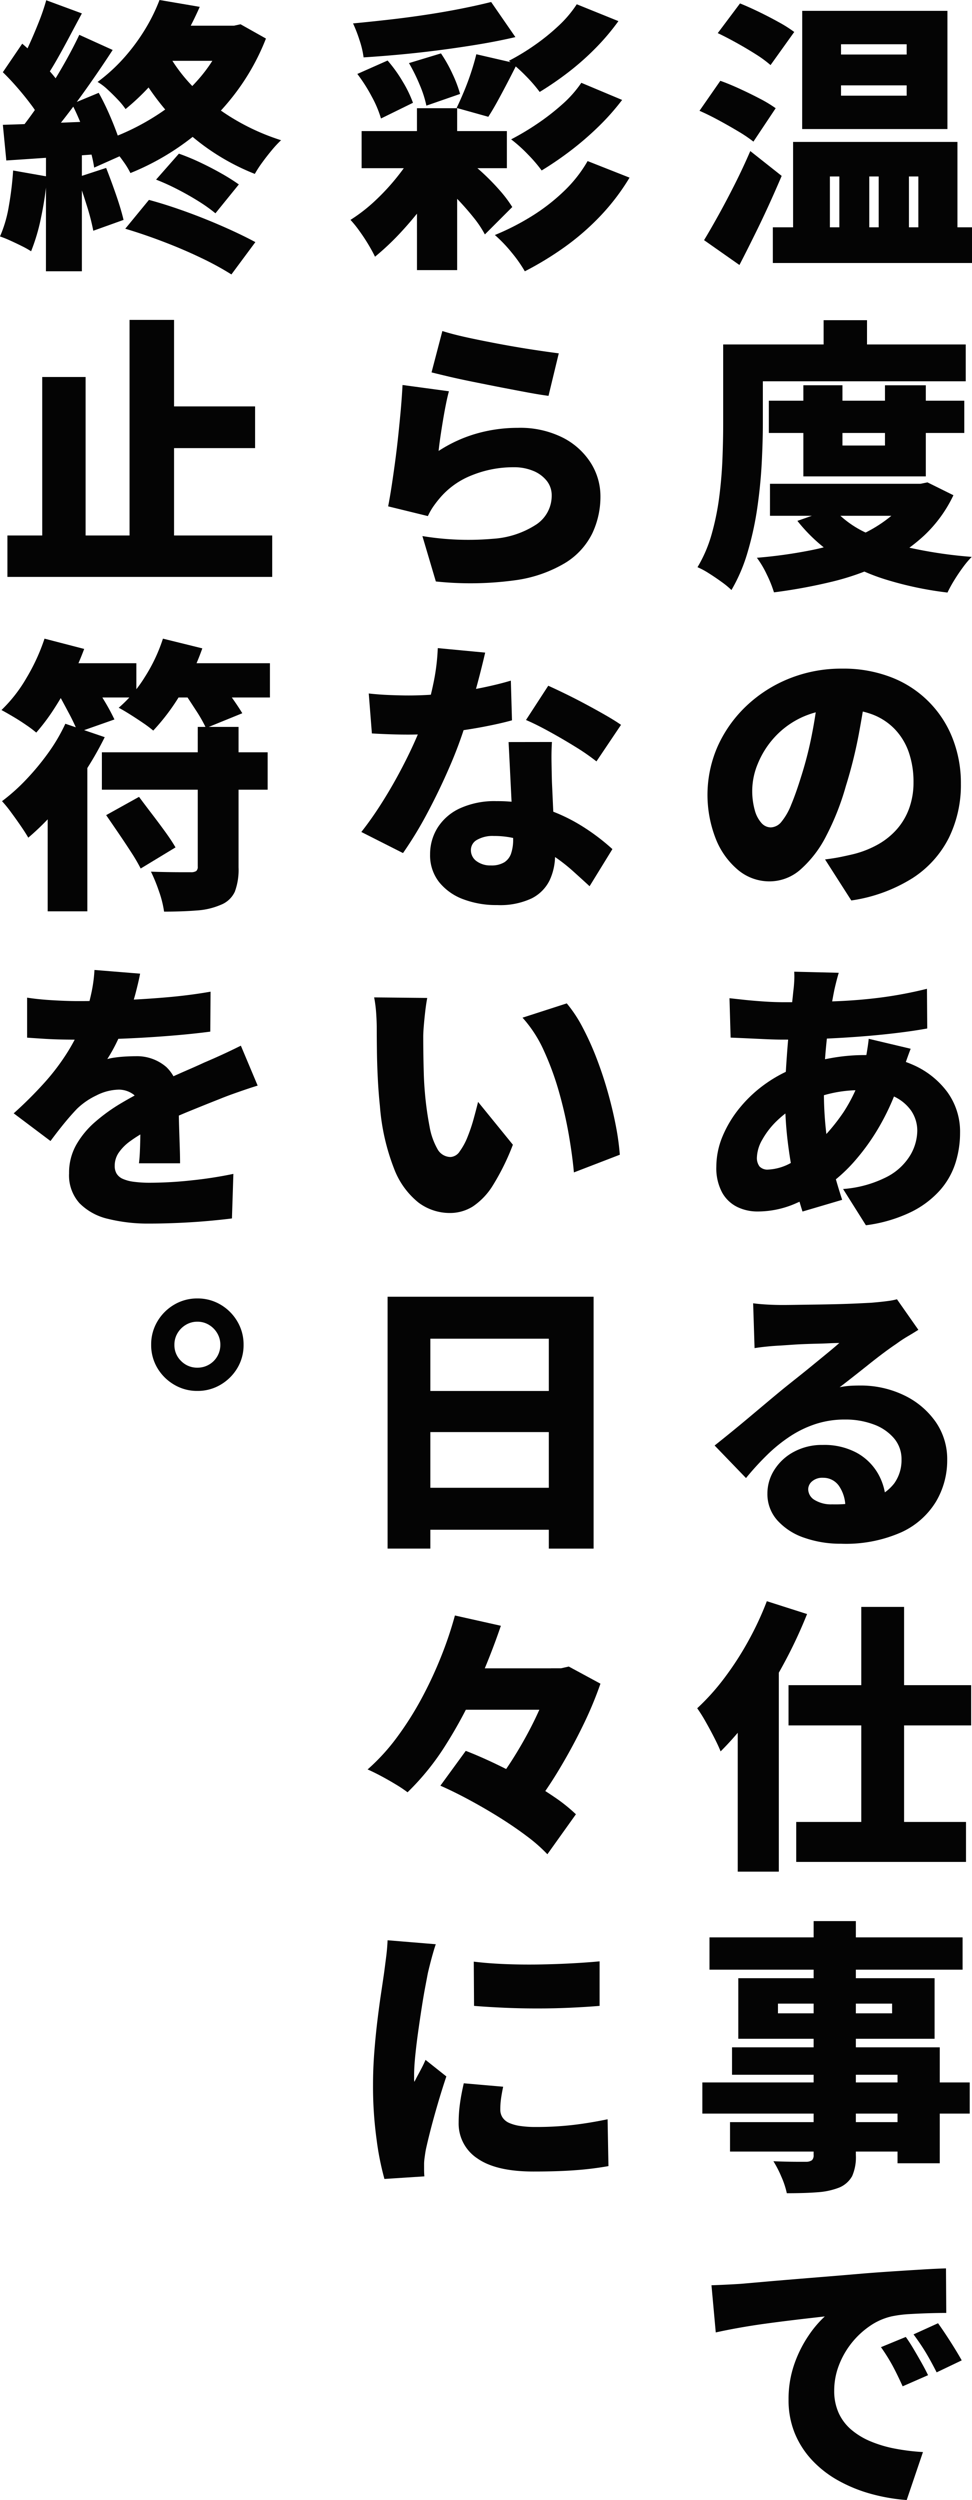
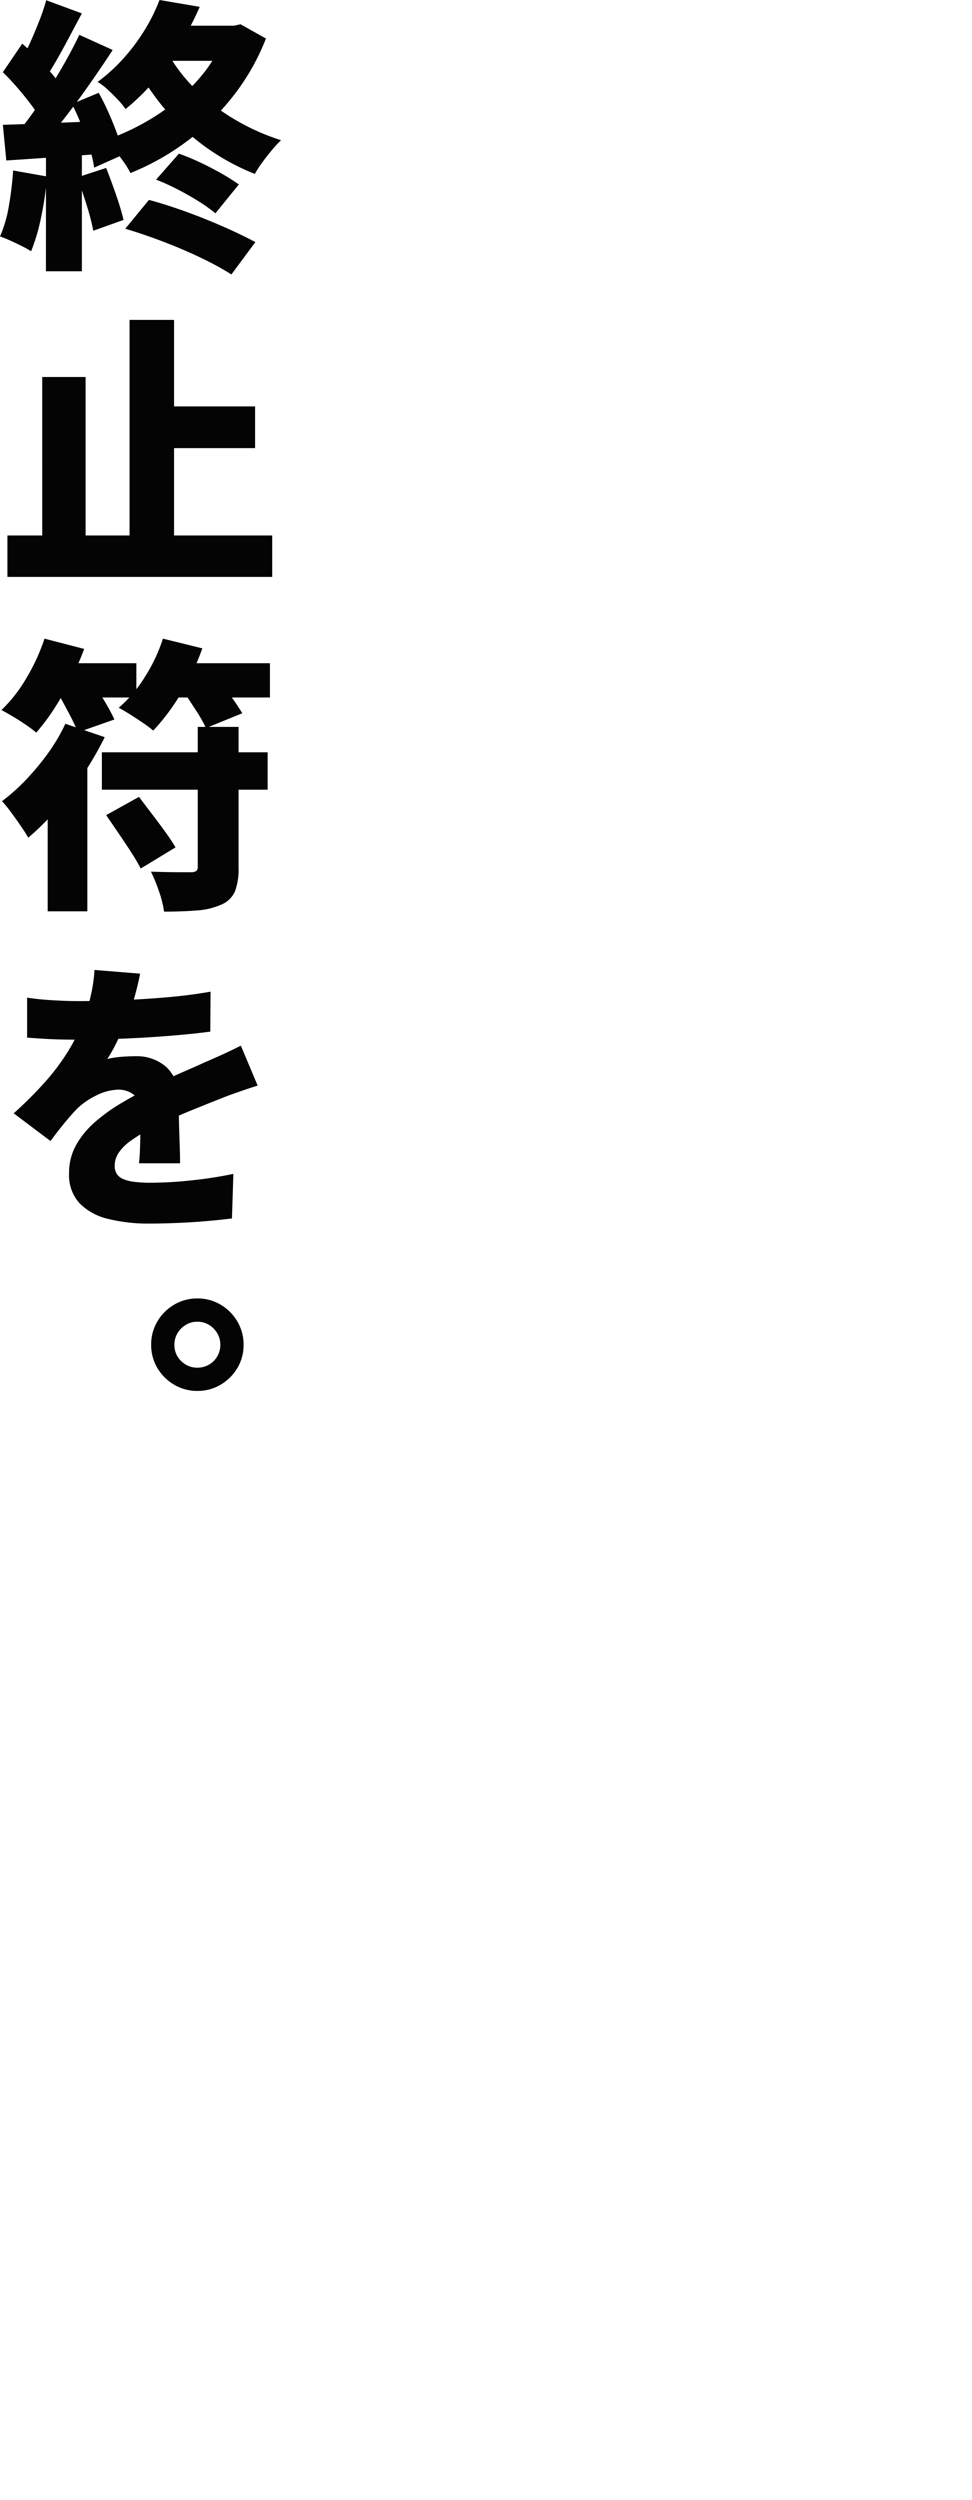
<svg xmlns="http://www.w3.org/2000/svg" width="112.411" height="288.898" viewBox="0 0 112.411 288.898">
  <g id="ttl" transform="translate(7865.111 -2362.796)">
-     <path id="Path_86368" data-name="Path 86368" d="M1.65-13.068h16.8v4.29H1.65Zm6.4-2.64H12.7V3H8.052Zm.066,4.323,3.663,2.244A31.592,31.592,0,0,1,9.421-5.33,39.553,39.553,0,0,1,6.4-1.6,30.229,30.229,0,0,1,3.2,1.452Q2.9.825,2.425.033T1.4-1.518A12.794,12.794,0,0,0,.363-2.805a18.911,18.911,0,0,0,2.97-2.326A25.664,25.664,0,0,0,6.072-8.168,20.026,20.026,0,0,0,8.118-11.385Zm8.514-16.6,2.805,4.059q-1.98.462-4.158.825t-4.455.66q-2.277.3-4.538.512t-4.405.347A10.431,10.431,0,0,0,1.4-23.595,16.363,16.363,0,0,0,.66-25.509q2.112-.2,4.257-.445t4.224-.561q2.079-.314,3.993-.693T16.632-27.984ZM1.155-19.668l3.5-1.551A16.142,16.142,0,0,1,6.418-18.76,13.626,13.626,0,0,1,7.59-16.335l-3.7,1.815a12.617,12.617,0,0,0-1.072-2.541A18.621,18.621,0,0,0,1.155-19.668Zm5.973-1.254,3.7-1.122a16.161,16.161,0,0,1,1.336,2.376,14.635,14.635,0,0,1,.875,2.31L9.141-16.005a12.734,12.734,0,0,0-.776-2.409A20.494,20.494,0,0,0,7.128-20.922Zm7.788-1.023,4.719,1.089q-.561,1.122-1.155,2.261t-1.139,2.128q-.544.99-1.039,1.749l-3.663-1.023q.429-.891.875-1.963t.808-2.178Q14.685-20.988,14.916-21.945ZM26.532-27.72l4.818,1.947a26.509,26.509,0,0,1-2.673,3.152,30.545,30.545,0,0,1-3.118,2.756,37.064,37.064,0,0,1-3.316,2.277,17.148,17.148,0,0,0-1.617-1.865,18.1,18.1,0,0,0-1.947-1.733,25.809,25.809,0,0,0,2.92-1.765,24.467,24.467,0,0,0,2.805-2.26A13.306,13.306,0,0,0,26.532-27.72Zm.528,9.075,4.719,1.98A27.609,27.609,0,0,1,28.99-13.53a35.252,35.252,0,0,1-3.184,2.739,38.934,38.934,0,0,1-3.333,2.277,17.141,17.141,0,0,0-1.584-1.848,17.214,17.214,0,0,0-1.947-1.749,29.523,29.523,0,0,0,2.97-1.766,26.814,26.814,0,0,0,2.921-2.26A13.227,13.227,0,0,0,27.06-18.645ZM27.786-9.6l4.851,1.914a25.416,25.416,0,0,1-3.35,4.405A28.79,28.79,0,0,1,25.179.3a36.995,36.995,0,0,1-4.653,2.838A15.842,15.842,0,0,0,18.992.957a16.242,16.242,0,0,0-1.931-2.013,28.44,28.44,0,0,0,4.158-2.112,22.464,22.464,0,0,0,3.762-2.888A15.437,15.437,0,0,0,27.786-9.6ZM10.659-7.128,13.6-9.9a20.323,20.323,0,0,1,2.178,1.782,26.637,26.637,0,0,1,1.914,1.98A14.4,14.4,0,0,1,19.074-4.29L15.906-1.122a12.239,12.239,0,0,0-1.3-1.947Q13.761-4.125,12.738-5.2A22.416,22.416,0,0,0,10.659-7.128Zm.33,17.167q1.254.4,3.085.792t3.811.759q1.98.363,3.729.627t2.838.4L23.265,17.53q-1.023-.132-2.458-.4t-3.036-.577q-1.6-.314-3.152-.627T11.8,15.319q-1.27-.3-2.063-.5ZM11.748,17q-.165.594-.347,1.5t-.346,1.9q-.165.99-.3,1.914t-.2,1.584a16.193,16.193,0,0,1,4.455-2.029,17.384,17.384,0,0,1,4.686-.643,10.977,10.977,0,0,1,5.231,1.138A8.249,8.249,0,0,1,28.166,25.3a7.216,7.216,0,0,1,1.105,3.844,9.9,9.9,0,0,1-.941,4.273A8.325,8.325,0,0,1,25.2,36.835a15.289,15.289,0,0,1-5.857,2.013,38.13,38.13,0,0,1-9.108.132L8.679,33.733a32.631,32.631,0,0,0,8.151.313A10.353,10.353,0,0,0,21.9,32.363a3.987,3.987,0,0,0,1.733-3.316,2.675,2.675,0,0,0-.561-1.683,3.837,3.837,0,0,0-1.551-1.155,5.771,5.771,0,0,0-2.31-.429,12.73,12.73,0,0,0-4.8.924,9.264,9.264,0,0,0-3.745,2.673,12.555,12.555,0,0,0-.792,1.04,7.805,7.805,0,0,0-.561,1.007L4.719,30.3q.2-1.023.4-2.327t.4-2.788q.2-1.485.363-3.02t.3-3.052q.132-1.518.2-2.838ZM2.475,51.923q1.155.132,2.458.182t2.129.049a38.988,38.988,0,0,0,4.373-.247q2.194-.248,4.125-.644t3.349-.825l.132,4.587q-1.287.363-3.267.743t-4.24.643a38.247,38.247,0,0,1-4.438.264q-1.023,0-2.062-.033t-2.195-.1ZM15.939,47.2q-.2.891-.544,2.244t-.776,2.888q-.429,1.534-.924,3.052a48.681,48.681,0,0,1-1.9,5.082q-1.172,2.706-2.557,5.3a44.164,44.164,0,0,1-2.8,4.6L1.617,67.928q1.122-1.419,2.211-3.118t2.046-3.465q.957-1.765,1.7-3.382t1.2-2.9a33.711,33.711,0,0,0,1.139-4.125,24.266,24.266,0,0,0,.545-4.257Zm7.722,10.329q-.066,1.056-.049,2.228t.049,2.393q.033.693.083,1.832t.115,2.409q.066,1.271.115,2.393t.05,1.749A6.837,6.837,0,0,1,23.4,73.5a4.612,4.612,0,0,1-2.079,2.1,8.553,8.553,0,0,1-3.993.775A10.813,10.813,0,0,1,13.4,75.7a6.452,6.452,0,0,1-2.788-1.98A5,5,0,0,1,9.57,70.5a5.741,5.741,0,0,1,.858-3.052A6.023,6.023,0,0,1,13,65.205a9.625,9.625,0,0,1,4.257-.841,17.279,17.279,0,0,1,5.494.841,19.943,19.943,0,0,1,4.521,2.129,24.4,24.4,0,0,1,3.383,2.574l-2.64,4.29q-.858-.792-1.98-1.8a20.224,20.224,0,0,0-2.524-1.914,14.862,14.862,0,0,0-3.052-1.5,10.346,10.346,0,0,0-3.531-.594A3.608,3.608,0,0,0,15,68.836a1.339,1.339,0,0,0-.71,1.172,1.55,1.55,0,0,0,.644,1.287,2.657,2.657,0,0,0,1.667.5,2.838,2.838,0,0,0,1.551-.363,1.943,1.943,0,0,0,.792-1.04,4.965,4.965,0,0,0,.231-1.6q0-.627-.066-1.98t-.149-3.02l-.165-3.333q-.083-1.667-.149-2.921Zm5.148,2.244a25.1,25.1,0,0,0-2.458-1.7q-1.469-.907-3-1.749t-2.69-1.336l2.574-3.96q.891.4,2.063.973t2.376,1.221q1.2.643,2.26,1.254t1.716,1.073ZM9.24,87.108q-.132.693-.231,1.551t-.165,1.65q-.066.792-.066,1.287,0,1.089.017,2.178t.049,2.161q.033,1.073.132,2.194a37.584,37.584,0,0,0,.528,3.812,8.029,8.029,0,0,0,.908,2.607,1.741,1.741,0,0,0,1.534.94,1.362,1.362,0,0,0,1.056-.66,7.455,7.455,0,0,0,.908-1.683,19.034,19.034,0,0,0,.709-2.112q.3-1.089.5-1.914l4.026,4.95a27.176,27.176,0,0,1-2.277,4.636A7.938,7.938,0,0,1,14.52,111.2a4.966,4.966,0,0,1-2.673.759,6.044,6.044,0,0,1-3.613-1.2A9.175,9.175,0,0,1,5.4,106.826a25.113,25.113,0,0,1-1.633-7.211q-.165-1.584-.248-3.267t-.1-3.2Q3.4,91.629,3.4,90.606q0-.759-.066-1.732A15.125,15.125,0,0,0,3.1,87.042Zm16.137.627a15.491,15.491,0,0,1,1.848,2.805,32.517,32.517,0,0,1,1.633,3.63q.743,1.947,1.3,3.944t.908,3.844a28.911,28.911,0,0,1,.445,3.267L26.2,107.271q-.165-1.881-.578-4.29A48.5,48.5,0,0,0,24.5,98.048a33.118,33.118,0,0,0-1.749-4.8,14.684,14.684,0,0,0-2.491-3.861Zm-20.724,33.9H28.479v29.106H23.3V126.484H9.6v24.255H4.653Zm3.4,10.89H25.443v4.752H8.052Zm0,11.187H25.443v4.851H8.052Zm3.993,20.863h13.53v4.785H12.045Zm-1.287,13.563,2.937-4.026q1.617.627,3.415,1.485t3.548,1.831q1.749.974,3.251,2a19.09,19.09,0,0,1,2.524,2.013l-3.3,4.62a18.321,18.321,0,0,0-2.343-2.062q-1.419-1.072-3.1-2.128t-3.481-2.03Q12.408,178.862,10.758,178.136Zm1.683-19.668,5.313,1.188q-1.155,3.4-2.739,6.963a52.554,52.554,0,0,1-3.6,6.748A29.318,29.318,0,0,1,6.963,178.9a15.081,15.081,0,0,0-1.386-.924q-.825-.5-1.683-.957t-1.551-.759a23.6,23.6,0,0,0,3.432-3.762,37.011,37.011,0,0,0,2.871-4.554A46.409,46.409,0,0,0,10.89,163.1,43.258,43.258,0,0,0,12.441,158.468Zm11.121,6.1h1.155l.891-.2,3.663,1.98a43.228,43.228,0,0,1-2.046,4.884q-1.254,2.574-2.755,5.066a46.7,46.7,0,0,1-3.119,4.57q-.825-.66-2.079-1.5a20.871,20.871,0,0,0-2.244-1.337,36.07,36.07,0,0,0,2.112-3q1.023-1.617,1.9-3.283t1.518-3.217a28.677,28.677,0,0,0,1.007-2.772Zm-8.943,33.9q1.617.2,3.564.28t3.943.049q2-.033,3.828-.132t3.218-.231v5.148q-1.617.132-3.465.215t-3.762.082q-1.914,0-3.779-.082t-3.514-.215Zm3.4,14.454q-.165.792-.247,1.386a9.118,9.118,0,0,0-.083,1.254,1.627,1.627,0,0,0,.264.924,1.784,1.784,0,0,0,.775.627,4.9,4.9,0,0,0,1.271.346,12,12,0,0,0,1.782.116,37.584,37.584,0,0,0,4.141-.215q1.931-.214,4.175-.676l.1,5.412a36.777,36.777,0,0,1-3.68.462q-2.062.165-5,.165-4.323,0-6.485-1.518a4.813,4.813,0,0,1-2.161-4.158,15.864,15.864,0,0,1,.148-2.145q.148-1.089.446-2.376ZM10.23,196.458q-.132.363-.33,1.056t-.363,1.353q-.165.66-.231.957l-.3,1.584q-.2,1.056-.412,2.425t-.413,2.805q-.2,1.436-.33,2.739T7.722,211.6v.363a1.511,1.511,0,0,0,.033.4q.231-.462.446-.858t.429-.809q.214-.412.412-.874l2.409,1.914q-.5,1.485-.974,3.1t-.842,3.036q-.363,1.419-.561,2.343-.066.363-.132.858a6.142,6.142,0,0,0-.066.726v.676q0,.413.033.809l-4.62.3a32.529,32.529,0,0,1-.908-4.57,45.028,45.028,0,0,1-.412-6.286q0-1.881.148-3.795t.363-3.68q.215-1.766.429-3.185t.346-2.343q.1-.759.231-1.782T4.653,196Z" transform="translate(-7824.941 2391.01)" fill="#040404" />
-     <path id="Path_86367" data-name="Path 86367" d="M17.094-18.348v1.188h7.59v-1.188Zm0-4.752v1.188h7.59V-23.1Zm-4.488-3.861H29.4V-13.3h-16.8ZM11.55-11.814H30.558V.165H26.037V-7.821H24.948V.165h-3.5V-7.821H20.361V.165H16.9V-7.821H15.807V.165H11.55ZM9.207-1.947H32.241V2.178H9.207ZM2.838-24.387l2.574-3.432q.99.4,2.178.974t2.293,1.188a14.9,14.9,0,0,1,1.8,1.139L8.943-20.691A13.433,13.433,0,0,0,7.26-21.928Q6.2-22.6,5.033-23.249T2.838-24.387ZM.726-15.411l2.409-3.465q1.023.363,2.244.924t2.326,1.139a14.8,14.8,0,0,1,1.831,1.106L6.963-11.847a16.019,16.019,0,0,0-1.732-1.171q-1.073-.643-2.261-1.287T.726-15.411ZM1.254-.462q.759-1.254,1.683-2.92T4.818-6.946q.957-1.9,1.782-3.812l3.63,2.871Q9.5-6.171,8.7-4.422T7.045-.957Q6.2.759,5.346,2.409ZM8.745,18.091H31.35V21.82H8.745Zm.132,9.6H26.565v3.7H8.877Zm3.861-11.385h4.521v6.963h4.917V16.309H26.9V26.836H12.738ZM25.344,27.694h.924l.825-.165,3,1.485a15.441,15.441,0,0,1-3.4,4.669,19.37,19.37,0,0,1-4.769,3.234A29.44,29.44,0,0,1,16.071,39a61.669,61.669,0,0,1-6.732,1.238A13.953,13.953,0,0,0,8.5,38.155a11.106,11.106,0,0,0-1.138-1.914,54.871,54.871,0,0,0,6.023-.825,29.372,29.372,0,0,0,5.214-1.5,15.675,15.675,0,0,0,4.092-2.343,9.709,9.709,0,0,0,2.656-3.283ZM16.17,30.532a11.65,11.65,0,0,0,3.778,2.8,24.086,24.086,0,0,0,5.462,1.832,51.256,51.256,0,0,0,6.8.973,10.733,10.733,0,0,0-1.039,1.238q-.545.742-1.007,1.5a15.305,15.305,0,0,0-.759,1.386,40.165,40.165,0,0,1-7.177-1.518,22.965,22.965,0,0,1-5.758-2.706,18.947,18.947,0,0,1-4.422-4.059ZM15.081,8.785H20.1V14H15.081ZM5.808,11.59H31.515v4.257H5.808Zm-2.343,0H8.052v9.174q0,2.079-.132,4.587t-.511,5.131A36.239,36.239,0,0,1,6.3,35.564,19.326,19.326,0,0,1,4.422,39.97,9.672,9.672,0,0,0,3.3,39.046q-.726-.528-1.485-1.007a8.967,8.967,0,0,0-1.32-.709,15.6,15.6,0,0,0,1.65-3.861,29.719,29.719,0,0,0,.875-4.34q.281-2.227.363-4.389t.082-3.977ZM20.031,51.329q-.363,2.508-.891,5.346a53.225,53.225,0,0,1-1.485,5.94,30.093,30.093,0,0,1-2.277,5.775,13.027,13.027,0,0,1-2.953,3.861,5.415,5.415,0,0,1-3.581,1.386A5.659,5.659,0,0,1,5.164,72.3a8.974,8.974,0,0,1-2.574-3.63,13.924,13.924,0,0,1,.247-10.659,14.769,14.769,0,0,1,3.3-4.637,15.639,15.639,0,0,1,4.95-3.168,16.127,16.127,0,0,1,6.138-1.155,15.261,15.261,0,0,1,5.693,1.007A12.363,12.363,0,0,1,30,57.12a14.123,14.123,0,0,1,.957,5.231A13.857,13.857,0,0,1,29.568,68.6a11.926,11.926,0,0,1-4.191,4.653,18.187,18.187,0,0,1-7.095,2.59L15.246,71.1q1.056-.132,1.782-.281T18.48,70.5a11.479,11.479,0,0,0,2.871-1.122A8.377,8.377,0,0,0,23.562,67.6a7.535,7.535,0,0,0,1.419-2.425,8.725,8.725,0,0,0,.495-2.986,10.41,10.41,0,0,0-.544-3.465,7.325,7.325,0,0,0-1.617-2.673,7.068,7.068,0,0,0-2.623-1.716,9.921,9.921,0,0,0-3.564-.594,10.486,10.486,0,0,0-4.5.908A9.926,9.926,0,0,0,9.4,56.989a10.25,10.25,0,0,0-1.93,3.052,8.165,8.165,0,0,0-.644,3,8.3,8.3,0,0,0,.3,2.393A3.6,3.6,0,0,0,7.9,66.9a1.461,1.461,0,0,0,1.073.5,1.651,1.651,0,0,0,1.237-.66,7.289,7.289,0,0,0,1.122-1.964q.544-1.3,1.139-3.217a43.041,43.041,0,0,0,1.287-5.065,52.193,52.193,0,0,0,.759-5.329ZM16.83,84.2q-.165.561-.281,1.023t-.214.891q-.33,1.617-.611,3.581t-.445,4.009q-.165,2.046-.165,3.993a41.214,41.214,0,0,0,.281,5.1,30.539,30.539,0,0,0,.775,4.076q.495,1.848,1.056,3.564l-4.587,1.353a36.039,36.039,0,0,1-.957-3.58q-.462-2.1-.759-4.554a42.215,42.215,0,0,1-.3-5.065q0-1.584.1-3.2t.231-3.2q.132-1.584.314-3.086t.313-2.822q.066-.495.1-1.105a9.242,9.242,0,0,0,0-1.105Zm-6.2,3.4q3.267,0,5.99-.115t5.231-.446a47.469,47.469,0,0,0,5.181-.99l.033,4.587q-1.65.3-3.729.545t-4.34.412q-2.26.165-4.455.247t-4.075.083q-.957,0-2.062-.05l-2.178-.1q-1.072-.049-1.9-.082l-.132-4.554,1.666.182q1.073.116,2.343.2T10.626,87.6Zm14.52,5.379q-.132.33-.363.973t-.445,1.3q-.214.66-.347,1.056a27.455,27.455,0,0,1-2.293,5.346,25.1,25.1,0,0,1-2.92,4.174,18.076,18.076,0,0,1-3.036,2.821,20.571,20.571,0,0,1-3.8,2.161,10.964,10.964,0,0,1-4.521.974,5.3,5.3,0,0,1-2.343-.528,4.023,4.023,0,0,1-1.749-1.683,5.937,5.937,0,0,1-.66-2.97A9.14,9.14,0,0,1,3.4,103.08a13.216,13.216,0,0,1,2.03-3.333,15.179,15.179,0,0,1,3.052-2.805,15.864,15.864,0,0,1,3.8-1.947,24.564,24.564,0,0,1,3.581-.924,21.828,21.828,0,0,1,3.976-.363,13.392,13.392,0,0,1,5.561,1.122,9.852,9.852,0,0,1,3.976,3.135,7.785,7.785,0,0,1,1.485,4.752,11.561,11.561,0,0,1-.528,3.448,8.785,8.785,0,0,1-1.782,3.152,10.937,10.937,0,0,1-3.35,2.524,16.926,16.926,0,0,1-5.23,1.535l-2.64-4.191a13.211,13.211,0,0,0,5.165-1.452,6.787,6.787,0,0,0,2.64-2.508,5.708,5.708,0,0,0,.776-2.739,4.1,4.1,0,0,0-.726-2.376,5.037,5.037,0,0,0-2.162-1.7,8.666,8.666,0,0,0-3.548-.644,14.821,14.821,0,0,0-4.108.512,18.72,18.72,0,0,0-2.92,1.072,10.856,10.856,0,0,0-2.673,1.865,9.336,9.336,0,0,0-1.782,2.26,4.406,4.406,0,0,0-.627,2.046,1.633,1.633,0,0,0,.3,1.056,1.255,1.255,0,0,0,1.023.363,5.955,5.955,0,0,0,2.706-.825,13.181,13.181,0,0,0,3-2.244,22.643,22.643,0,0,0,2.987-3.564A18.348,18.348,0,0,0,19.7,95.16a7.8,7.8,0,0,0,.247-1.023q.115-.627.215-1.271t.132-1.039ZM6.93,122.392q.759.1,1.65.148t1.716.049q.528,0,1.551-.016t2.293-.033q1.271-.016,2.541-.049t2.31-.082q1.039-.049,1.633-.082,1.188-.1,1.9-.2a7.649,7.649,0,0,0,1.039-.2l2.475,3.531q-.627.4-1.27.775a14.914,14.914,0,0,0-1.271.842q-.693.462-1.551,1.105T20.2,129.536q-.891.71-1.733,1.37t-1.534,1.188a8.981,8.981,0,0,1,1.188-.165q.528-.033,1.122-.033a11.522,11.522,0,0,1,5.132,1.122,9.39,9.39,0,0,1,3.646,3.052,7.541,7.541,0,0,1,1.353,4.439,9.348,9.348,0,0,1-1.287,4.785,9.119,9.119,0,0,1-3.993,3.548,15.827,15.827,0,0,1-7,1.336,12.613,12.613,0,0,1-4.257-.693,7.326,7.326,0,0,1-3.1-2A4.543,4.543,0,0,1,8.58,144.37a5.062,5.062,0,0,1,.809-2.739,5.992,5.992,0,0,1,2.26-2.079,6.848,6.848,0,0,1,3.333-.792,7.913,7.913,0,0,1,3.927.908,6.375,6.375,0,0,1,2.492,2.459,6.866,6.866,0,0,1,.874,3.432l-4.686.561a4.3,4.3,0,0,0-.71-2.59,2.2,2.2,0,0,0-1.864-.974,1.8,1.8,0,0,0-1.271.413,1.222,1.222,0,0,0-.446.908,1.461,1.461,0,0,0,.759,1.254,3.636,3.636,0,0,0,2.013.495A13.937,13.937,0,0,0,20.625,145a5.253,5.253,0,0,0,2.624-1.8,4.6,4.6,0,0,0,.841-2.756,3.7,3.7,0,0,0-.875-2.458,5.585,5.585,0,0,0-2.359-1.6,9.274,9.274,0,0,0-3.3-.561,10.842,10.842,0,0,0-3.382.512,12.38,12.38,0,0,0-2.953,1.419A17.737,17.737,0,0,0,8.563,139.9a32.306,32.306,0,0,0-2.458,2.689l-3.63-3.762q.792-.627,1.848-1.485t2.178-1.8l2.145-1.8q1.023-.858,1.749-1.452.693-.561,1.568-1.254t1.782-1.436l1.733-1.419q.825-.676,1.419-1.2-.495,0-1.172.033t-1.436.049q-.759.017-1.534.049t-1.469.082q-.693.049-1.221.083-.726.033-1.551.116t-1.419.181Zm12.507,35.086h4.95V185.4h-4.95Zm-8.415,9.042h21.12v4.653H11.022Zm.891,15.807H31.548v4.62H11.913ZM5.148,166.883,9.834,162.2l.066.066v25.806H5.148Zm3.366-10.065,4.653,1.485a54.373,54.373,0,0,1-2.739,5.825,52.586,52.586,0,0,1-3.449,5.527,34.306,34.306,0,0,1-3.812,4.521q-.231-.594-.709-1.535t-1.023-1.9a17.456,17.456,0,0,0-.973-1.551,26.083,26.083,0,0,0,3.118-3.465,35.64,35.64,0,0,0,2.772-4.273A35.9,35.9,0,0,0,8.514,156.818Zm5.412,36.967H18.81v27.027a5.455,5.455,0,0,1-.429,2.442,3.048,3.048,0,0,1-1.485,1.32,8.416,8.416,0,0,1-2.491.544q-1.435.115-3.58.115a9.731,9.731,0,0,0-.627-1.9,12.856,12.856,0,0,0-.924-1.8q.693.033,1.469.049t1.433.017H13.1a1.112,1.112,0,0,0,.643-.193.791.791,0,0,0,.181-.606ZM1.881,195.666H31.152V199.4H1.881Zm7.92,7.656v1.122H23v-1.122Zm-4.587-2.937h22.7v7H5.214Zm-.726,7.986H28.512v13.4H23.628v-10.23H4.488ZM1.056,212.43H31.977v3.6H1.056Zm3.2,4.587H26.268v3.4H4.257Zm-2.145,18.85q.99-.033,1.964-.083t1.435-.083l2.657-.231q1.5-.132,3.3-.281t3.844-.314q2.046-.165,4.323-.363,1.65-.132,3.415-.248t3.383-.214q1.617-.1,2.8-.132l.033,5.148q-.858,0-2,.033T25,239.2a13.658,13.658,0,0,0-2.062.264,7.271,7.271,0,0,0-2.524,1.122,9.7,9.7,0,0,0-3.58,4.57,8.131,8.131,0,0,0-.528,2.888,6.144,6.144,0,0,0,.512,2.574,5.558,5.558,0,0,0,1.452,1.93,8.418,8.418,0,0,0,2.228,1.353,14.1,14.1,0,0,0,2.821.841,24.553,24.553,0,0,0,3.251.4l-1.881,5.544a21.227,21.227,0,0,1-4.241-.743,16.968,16.968,0,0,1-3.745-1.551,12.354,12.354,0,0,1-2.987-2.343,10.218,10.218,0,0,1-1.98-3.1,10.055,10.055,0,0,1-.71-3.844,12.211,12.211,0,0,1,.677-4.158,14.1,14.1,0,0,1,1.65-3.283,12.413,12.413,0,0,1,1.865-2.195L13.2,239.7q-1.155.132-2.508.3t-2.756.363q-1.4.2-2.772.446t-2.557.511Zm22.473,5.973q.429.594.907,1.4t.924,1.6q.445.792.743,1.419l-2.937,1.287q-.66-1.452-1.188-2.425a21.221,21.221,0,0,0-1.32-2.1Zm3.729-1.584q.429.594.941,1.37t.99,1.551q.479.775.809,1.37l-2.9,1.386q-.726-1.419-1.287-2.343t-1.386-2.046Z" transform="translate(-7784.941 2391.01)" fill="#040404" />
    <path id="Path_86366" data-name="Path 86366" d="M6.178-8a5.149,5.149,0,0,1,2.7.72A5.473,5.473,0,0,1,10.8-5.344a5.178,5.178,0,0,1,.72,2.688A5.184,5.184,0,0,1,10.8.028a5.455,5.455,0,0,1-1.923,1.94,5.169,5.169,0,0,1-2.707.72,5.167,5.167,0,0,1-2.682-.72A5.421,5.421,0,0,1,1.552.028a5.184,5.184,0,0,1-.72-2.684,5.178,5.178,0,0,1,.72-2.688A5.42,5.42,0,0,1,3.493-7.28,5.189,5.189,0,0,1,6.178-8Zm.01,8A2.536,2.536,0,0,0,8.064-.777a2.582,2.582,0,0,0,.768-1.885A2.623,2.623,0,0,0,8.48-4a2.591,2.591,0,0,0-.96-.96,2.626,2.626,0,0,0-1.339-.352,2.583,2.583,0,0,0-1.317.352A2.719,2.719,0,0,0,3.888-4,2.541,2.541,0,0,0,3.52-2.658a2.549,2.549,0,0,0,.368,1.345,2.733,2.733,0,0,0,.969.96A2.586,2.586,0,0,0,6.188,0Z" transform="translate(-7844.941 2512.01) rotate(90)" fill="#040404" />
    <path id="Path_86365" data-name="Path 86365" d="M1.881-7.458l2.64-3a25.883,25.883,0,0,1,2.508,1.04q1.287.61,2.442,1.27A22.647,22.647,0,0,1,11.451-6.9L8.745-3.564A18.151,18.151,0,0,0,6.8-4.95Q5.643-5.676,4.356-6.336A26.466,26.466,0,0,0,1.881-7.458ZM-1.683-1.782,1.056-5.115q1.584.429,3.267,1.007T7.64-2.871q1.633.66,3.1,1.336t2.623,1.3L10.593,3.5A34.074,34.074,0,0,0,7.079,1.584Q5.016.594,2.722-.281T-1.683-1.782Zm3.96-26.433,4.653.792A39.252,39.252,0,0,1,3.465-21.17,26.626,26.626,0,0,1-1.65-15.609a8.618,8.618,0,0,0-.907-1.106q-.578-.61-1.188-1.171a6.286,6.286,0,0,0-1.139-.858,20.114,20.114,0,0,0,3.2-2.953A22.757,22.757,0,0,0,.693-24.965,20.455,20.455,0,0,0,2.277-28.215ZM3.5-25.245h7.755v4.059H1.485Zm6.5,0h.891l.759-.165,2.937,1.65a26.267,26.267,0,0,1-3.91,6.8,28.113,28.113,0,0,1-5.445,5.23,29.138,29.138,0,0,1-6.32,3.515A8.846,8.846,0,0,0-1.865-9.5q-.511-.726-1.089-1.419a9.251,9.251,0,0,0-1.039-1.089A27.351,27.351,0,0,0,1.963-14.9a22.59,22.59,0,0,0,4.884-4.224A16.979,16.979,0,0,0,10-24.453Zm-6.864,3A18.78,18.78,0,0,0,6.336-18a23.064,23.064,0,0,0,4.538,3.531,25.749,25.749,0,0,0,5.461,2.458,12.788,12.788,0,0,0-1.073,1.155q-.577.693-1.105,1.419a13.122,13.122,0,0,0-.858,1.32,26.225,26.225,0,0,1-5.676-3.1,26.163,26.163,0,0,1-4.686-4.34,29.284,29.284,0,0,1-3.6-5.363Zm-13.959-5.94L-6.7-26.664q-.693,1.287-1.419,2.656t-1.419,2.591q-.693,1.221-1.32,2.145l-3.168-1.353q.594-1.023,1.188-2.326t1.139-2.673A25.292,25.292,0,0,0-10.824-28.182ZM-7-24.189l3.861,1.749q-1.221,1.881-2.656,3.927t-2.871,3.894q-1.435,1.848-2.722,3.267l-2.739-1.518q.924-1.122,1.914-2.525t1.947-2.92q.957-1.518,1.8-3.036T-7-24.189Zm-8.844,4.323,2.244-3.3q.858.726,1.749,1.634t1.65,1.8a9.121,9.121,0,0,1,1.155,1.65l-2.442,3.729a10.027,10.027,0,0,0-1.089-1.766q-.726-.974-1.584-1.963T-15.84-19.866ZM-7.854-16.2l3.1-1.287q.627,1.122,1.2,2.425t1.007,2.524a13.408,13.408,0,0,1,.594,2.211L-5.28-8.844a13.893,13.893,0,0,0-.528-2.26q-.4-1.271-.924-2.607T-7.854-16.2Zm-7.986,2.409q2.343-.066,5.627-.2l6.616-.264-.033,3.762q-3.1.231-6.2.445t-5.61.379Zm8.613,6.072,3.333-1.089q.561,1.419,1.139,3.085t.874,2.921l-3.5,1.254a25.811,25.811,0,0,0-.776-2.986Q-6.7-6.27-7.227-7.722Zm-7.425-.792,3.927.693A38.125,38.125,0,0,1-11.418-3.1,22.384,22.384,0,0,1-12.573.825,10.1,10.1,0,0,0-13.629.231q-.66-.33-1.353-.644A12.757,12.757,0,0,0-16.17-.891a14.686,14.686,0,0,0,1.023-3.514A37.686,37.686,0,0,0-14.652-8.514Zm3.8-3.069H-6.7V3.135h-4.158ZM1.122,18.751h12.21v4.818H1.122ZM-15.312,33.667H15.312v4.785H-15.312ZM-1.188,8.752H3.96V36.241H-1.188Zm-10.1,6.6H-6.27V36.01h-5.016Zm6.9,43.369H14.784v4.323H-4.389Zm-4.224-3.3,4.554,1.551A38.674,38.674,0,0,1-6.55,61.278,39.388,39.388,0,0,1-9.62,65.321,29.6,29.6,0,0,1-12.9,68.588q-.3-.528-.842-1.32t-1.139-1.6a14.718,14.718,0,0,0-1.056-1.3,22.148,22.148,0,0,0,2.788-2.492,29.064,29.064,0,0,0,2.557-3.085A20.385,20.385,0,0,0-8.613,55.421ZM6.7,55.784h4.719V72.02a7.279,7.279,0,0,1-.429,2.805,2.972,2.972,0,0,1-1.617,1.518A8.347,8.347,0,0,1,6.567,77q-1.65.132-3.762.132a12.112,12.112,0,0,0-.594-2.36,19.008,19.008,0,0,0-.924-2.26q.891.033,1.832.049t1.7.017H5.874a1.145,1.145,0,0,0,.644-.132.622.622,0,0,0,.181-.528Zm-17.358-7.359H-.4v3.96H-10.659Zm13.2,0H15.048v3.96H2.541Zm-13.563-2.838,4.587,1.188A34.724,34.724,0,0,1-8,50.355a35.012,35.012,0,0,1-1.931,3.366,23.376,23.376,0,0,1-2.046,2.722,13.815,13.815,0,0,0-1.188-.891q-.726-.5-1.5-.957T-16,53.837a16.787,16.787,0,0,0,2.887-3.7A22.815,22.815,0,0,0-11.022,45.587Zm13.695,0,4.554,1.122a27.565,27.565,0,0,1-2.508,5.28,24.538,24.538,0,0,1-3.168,4.224,13.817,13.817,0,0,0-1.188-.891q-.726-.495-1.485-.973t-1.32-.776A15.211,15.211,0,0,0,.577,50.026,19.156,19.156,0,0,0,2.673,45.587ZM-9.6,51.626l3.993-1.287q.66,1.023,1.452,2.343a24.936,24.936,0,0,1,1.221,2.244l-4.224,1.485A23.288,23.288,0,0,0-8.25,54.118Q-8.976,52.748-9.6,51.626Zm14.619,0,3.96-1.518q.693.924,1.535,2.1t1.337,2L7.656,55.916a17.33,17.33,0,0,0-1.188-2.079Q5.676,52.616,5.016,51.626Zm-8.91,14.355,3.8-2.112q.66.891,1.468,1.947t1.551,2.079q.742,1.023,1.2,1.815L.1,72.152A20.121,20.121,0,0,0-.99,70.287q-.693-1.073-1.469-2.211T-3.894,65.981Zm-6.765-3.927,4.521-4.521.066.066V77.1h-4.587ZM.033,84.3q-.165.891-.544,2.343a29.748,29.748,0,0,1-1.105,3.3Q-2.079,91-2.64,92.157A18.325,18.325,0,0,1-3.762,94.17a6.5,6.5,0,0,1,.924-.181q.594-.083,1.238-.116t1.106-.033a5.185,5.185,0,0,1,3.564,1.254,4.715,4.715,0,0,1,1.419,3.729q0,.693.017,1.633t.05,1.964q.033,1.023.066,2.013t.033,1.782H-.1q.066-.528.1-1.221t.049-1.485q.017-.792.033-1.551T.1,100.506a2.581,2.581,0,0,0-.809-2.227,2.879,2.879,0,0,0-1.7-.577,5.924,5.924,0,0,0-2.623.676A8.347,8.347,0,0,0-7.26,99.912q-.726.759-1.469,1.666t-1.6,2.063l-4.257-3.2a46.8,46.8,0,0,0,3.548-3.531A25.7,25.7,0,0,0-8.316,93.3,21.819,21.819,0,0,0-6.4,89.385a23.532,23.532,0,0,0,.776-2.756,16.878,16.878,0,0,0,.379-2.756Zm-13.068,2.772q1.254.2,2.937.3t3,.1q2.145,0,4.769-.1t5.346-.33q2.723-.231,5.165-.66L8.151,91q-1.749.231-3.828.412t-4.224.3q-2.145.116-4.076.165t-3.382.05q-.66,0-1.65-.017t-2.046-.082q-1.056-.066-1.98-.132ZM13.629,97.239q-.561.165-1.386.446t-1.65.577q-.825.3-1.452.561-1.518.594-3.614,1.452t-4.372,2.013a15.666,15.666,0,0,0-2.31,1.4,5.4,5.4,0,0,0-1.32,1.353,2.69,2.69,0,0,0-.429,1.468,1.724,1.724,0,0,0,.215.891A1.559,1.559,0,0,0-2,108a4.449,4.449,0,0,0,1.27.346,13.806,13.806,0,0,0,1.947.116,45.262,45.262,0,0,0,4.818-.281,47.774,47.774,0,0,0,4.785-.743l-.165,5.148q-.99.132-2.624.281t-3.448.231q-1.815.083-3.465.083a19.161,19.161,0,0,1-4.8-.545,6.768,6.768,0,0,1-3.3-1.815,4.807,4.807,0,0,1-1.2-3.448,6.55,6.55,0,0,1,.842-3.317,10.175,10.175,0,0,1,2.194-2.64A20.334,20.334,0,0,1-2.211,99.3q1.584-.94,3.069-1.666,1.518-.792,2.64-1.3t2.079-.924q.957-.413,1.881-.841,1.089-.462,2.128-.94t2.1-1.007Z" transform="translate(-7848.941 2391.01)" fill="#040404" />
  </g>
</svg>